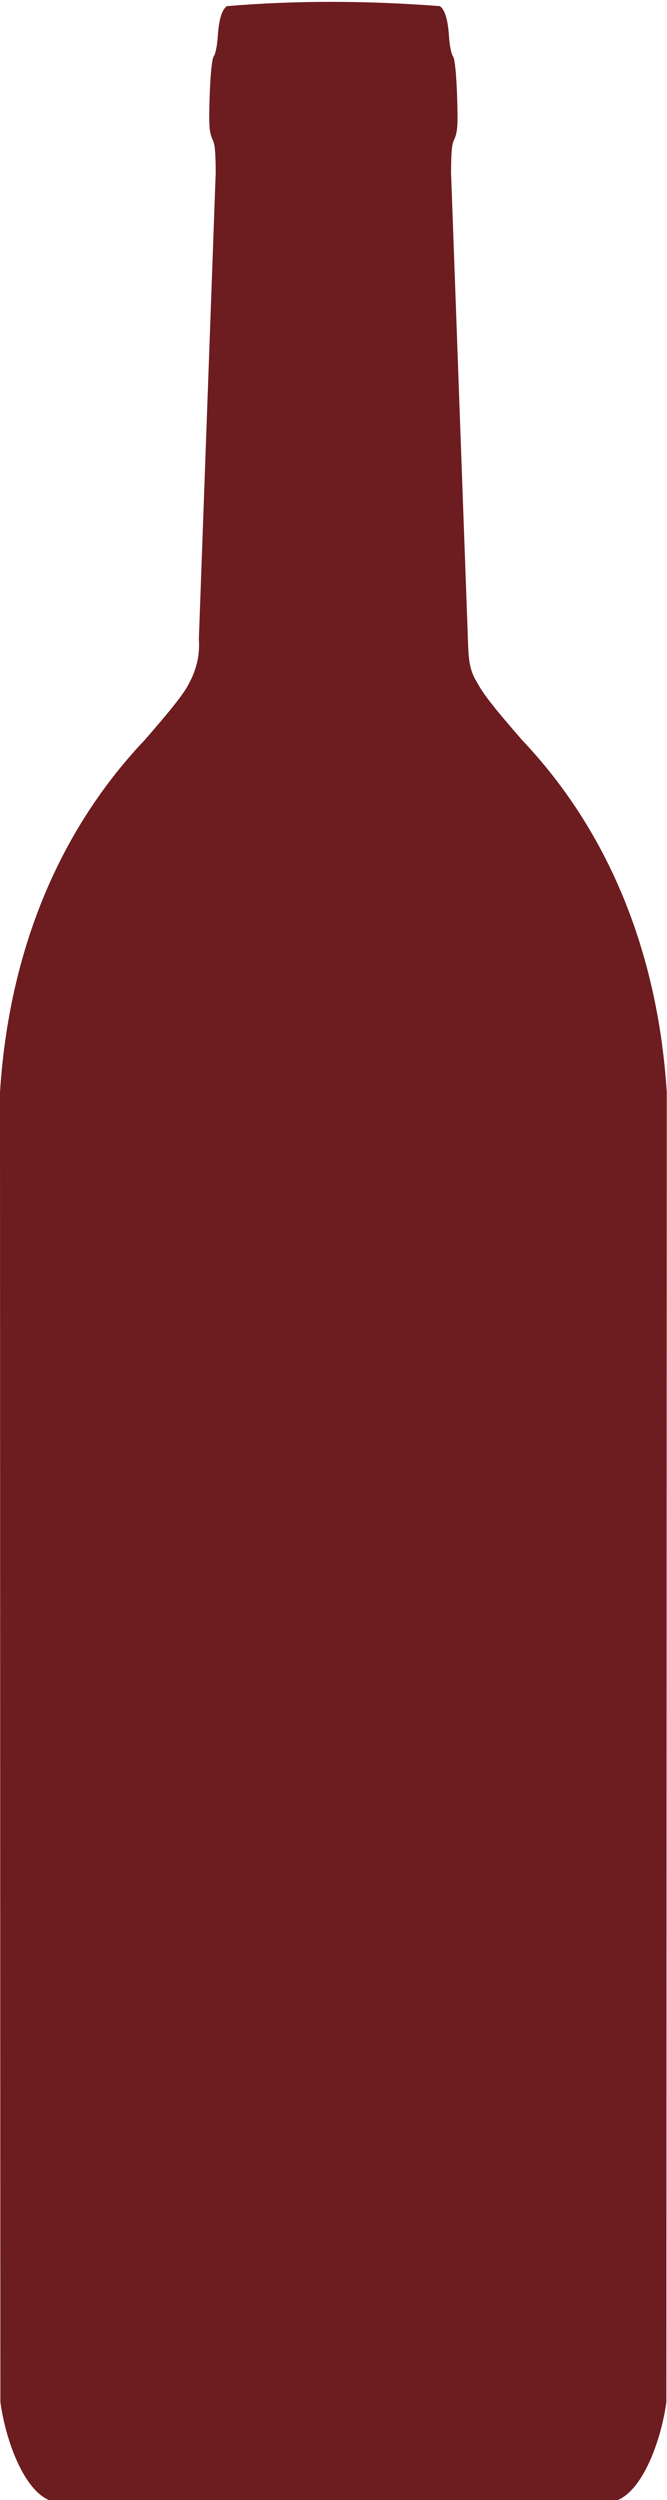
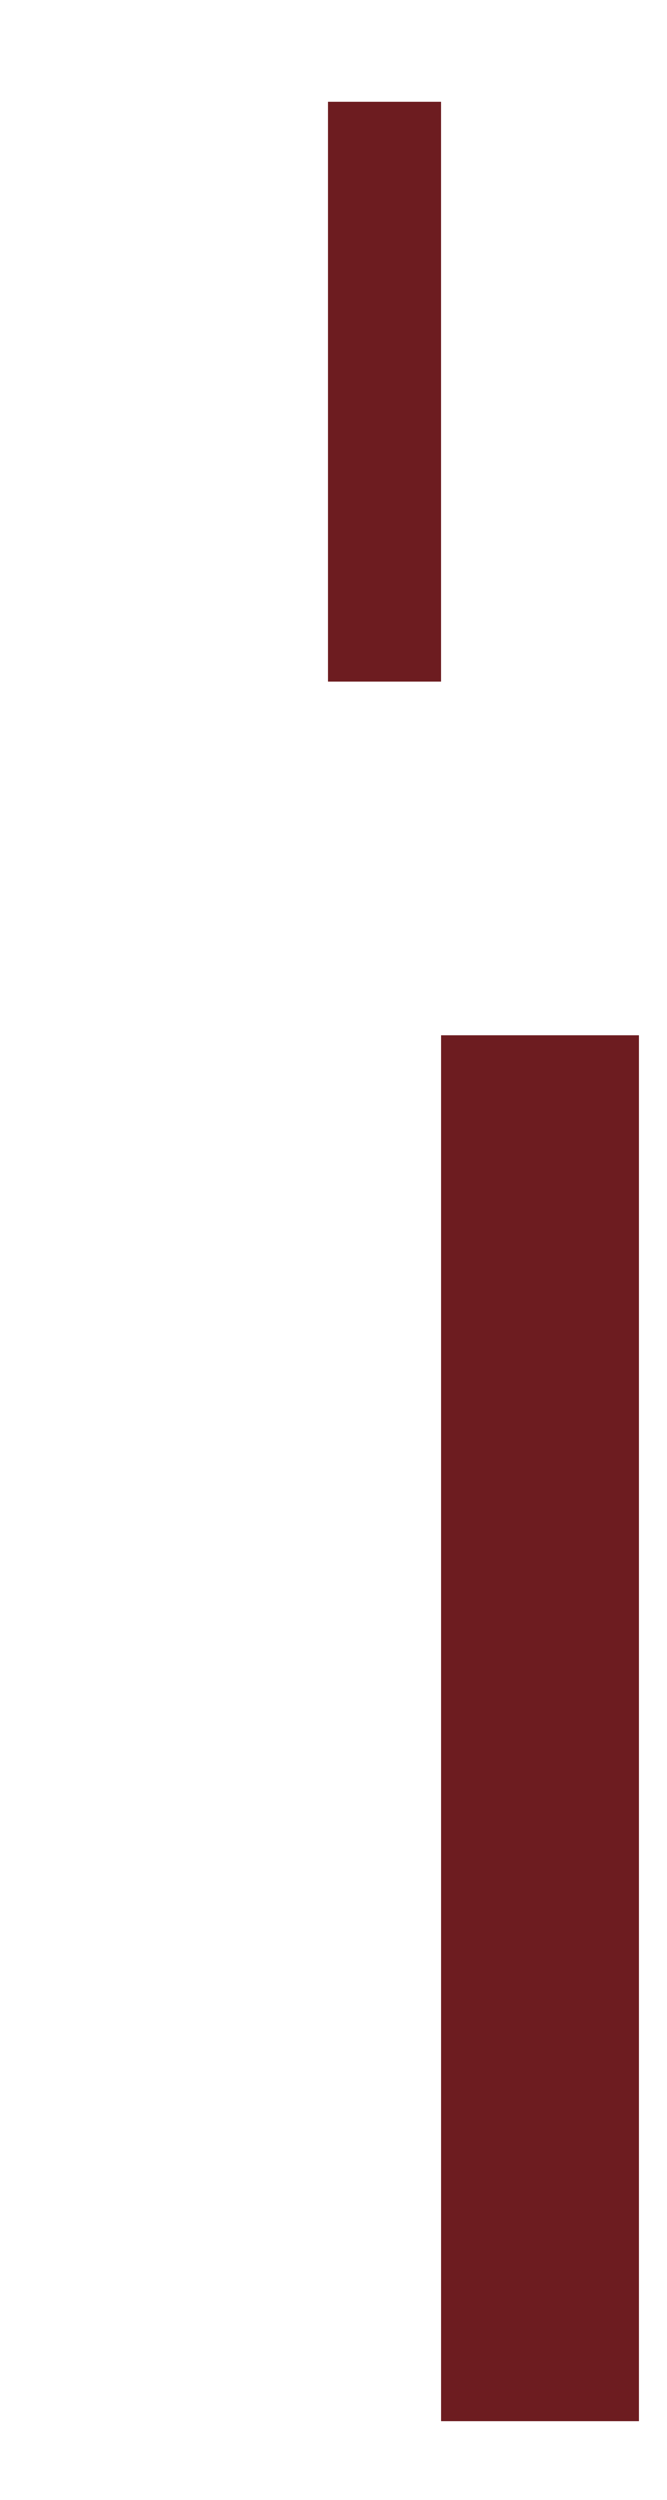
<svg xmlns="http://www.w3.org/2000/svg" fill="#6d1c20" height="426.3" preserveAspectRatio="xMidYMid meet" version="1" viewBox="13.0 12.5 113.8 426.3" width="113.8" zoomAndPan="magnify">
  <g fill-rule="evenodd" id="change1_1">
    <path d="M846.12 -1981.2H926.12V-1421.2H846.12z" fill="inherit" transform="translate(-268.81 1025.1) scale(.422)" />
    <path d="M800.4 -2358.4H846.114V-2124.11H800.4z" fill="inherit" transform="translate(-268.81 1025.1) scale(.422)" />
  </g>
  <g id="change1_2">
-     <path d="m51.701 13.547c-0.878 0.667-1.359 2.297-1.554 5.256-0.098 1.485-0.402 2.968-0.672 3.293-0.299 0.36-0.572 2.96-0.698 6.665-0.175 5.139-0.091 6.313 0.513 7.587 0.318 0.67 0.491 1.508 0.514 5.546l-2.875 79.56c0.206 3.077-0.523 5.621-2.053 8.261-1.236 2.001-3.244 4.428-7.164 8.945-15.667 16.525-23.296 37.714-24.712 60.08l0.066 223.32c0.748 5.791 3.697 14.822 8.338 16.769h96.951c4.641-1.947 7.59-10.978 8.339-16.769l0.066-223.32c-1.416-22.366-9.045-43.556-24.712-60.08-4.575-5.271-6.547-7.697-7.725-9.921-1.318-2.086-1.385-4.319-1.471-6.688l-2.897-80.157c0.023-4.037 0.196-4.876 0.514-5.546 0.605-1.274 0.688-2.449 0.514-7.587-0.126-3.705-0.399-6.305-0.698-6.665-0.269-0.325-0.573-1.808-0.671-3.293-0.196-2.959-0.677-4.588-1.555-5.256-12.076-0.931-24.281-1.017-36.356 0zm30.363 25.76h2.108v75.875h-2.108v-75.875zm23.606 163.55v219.61h-2.529v-219.61h2.529zm8.852 0v219.61h-5.48v-219.61h5.48z" fill="inherit" />
-   </g>
+     </g>
</svg>